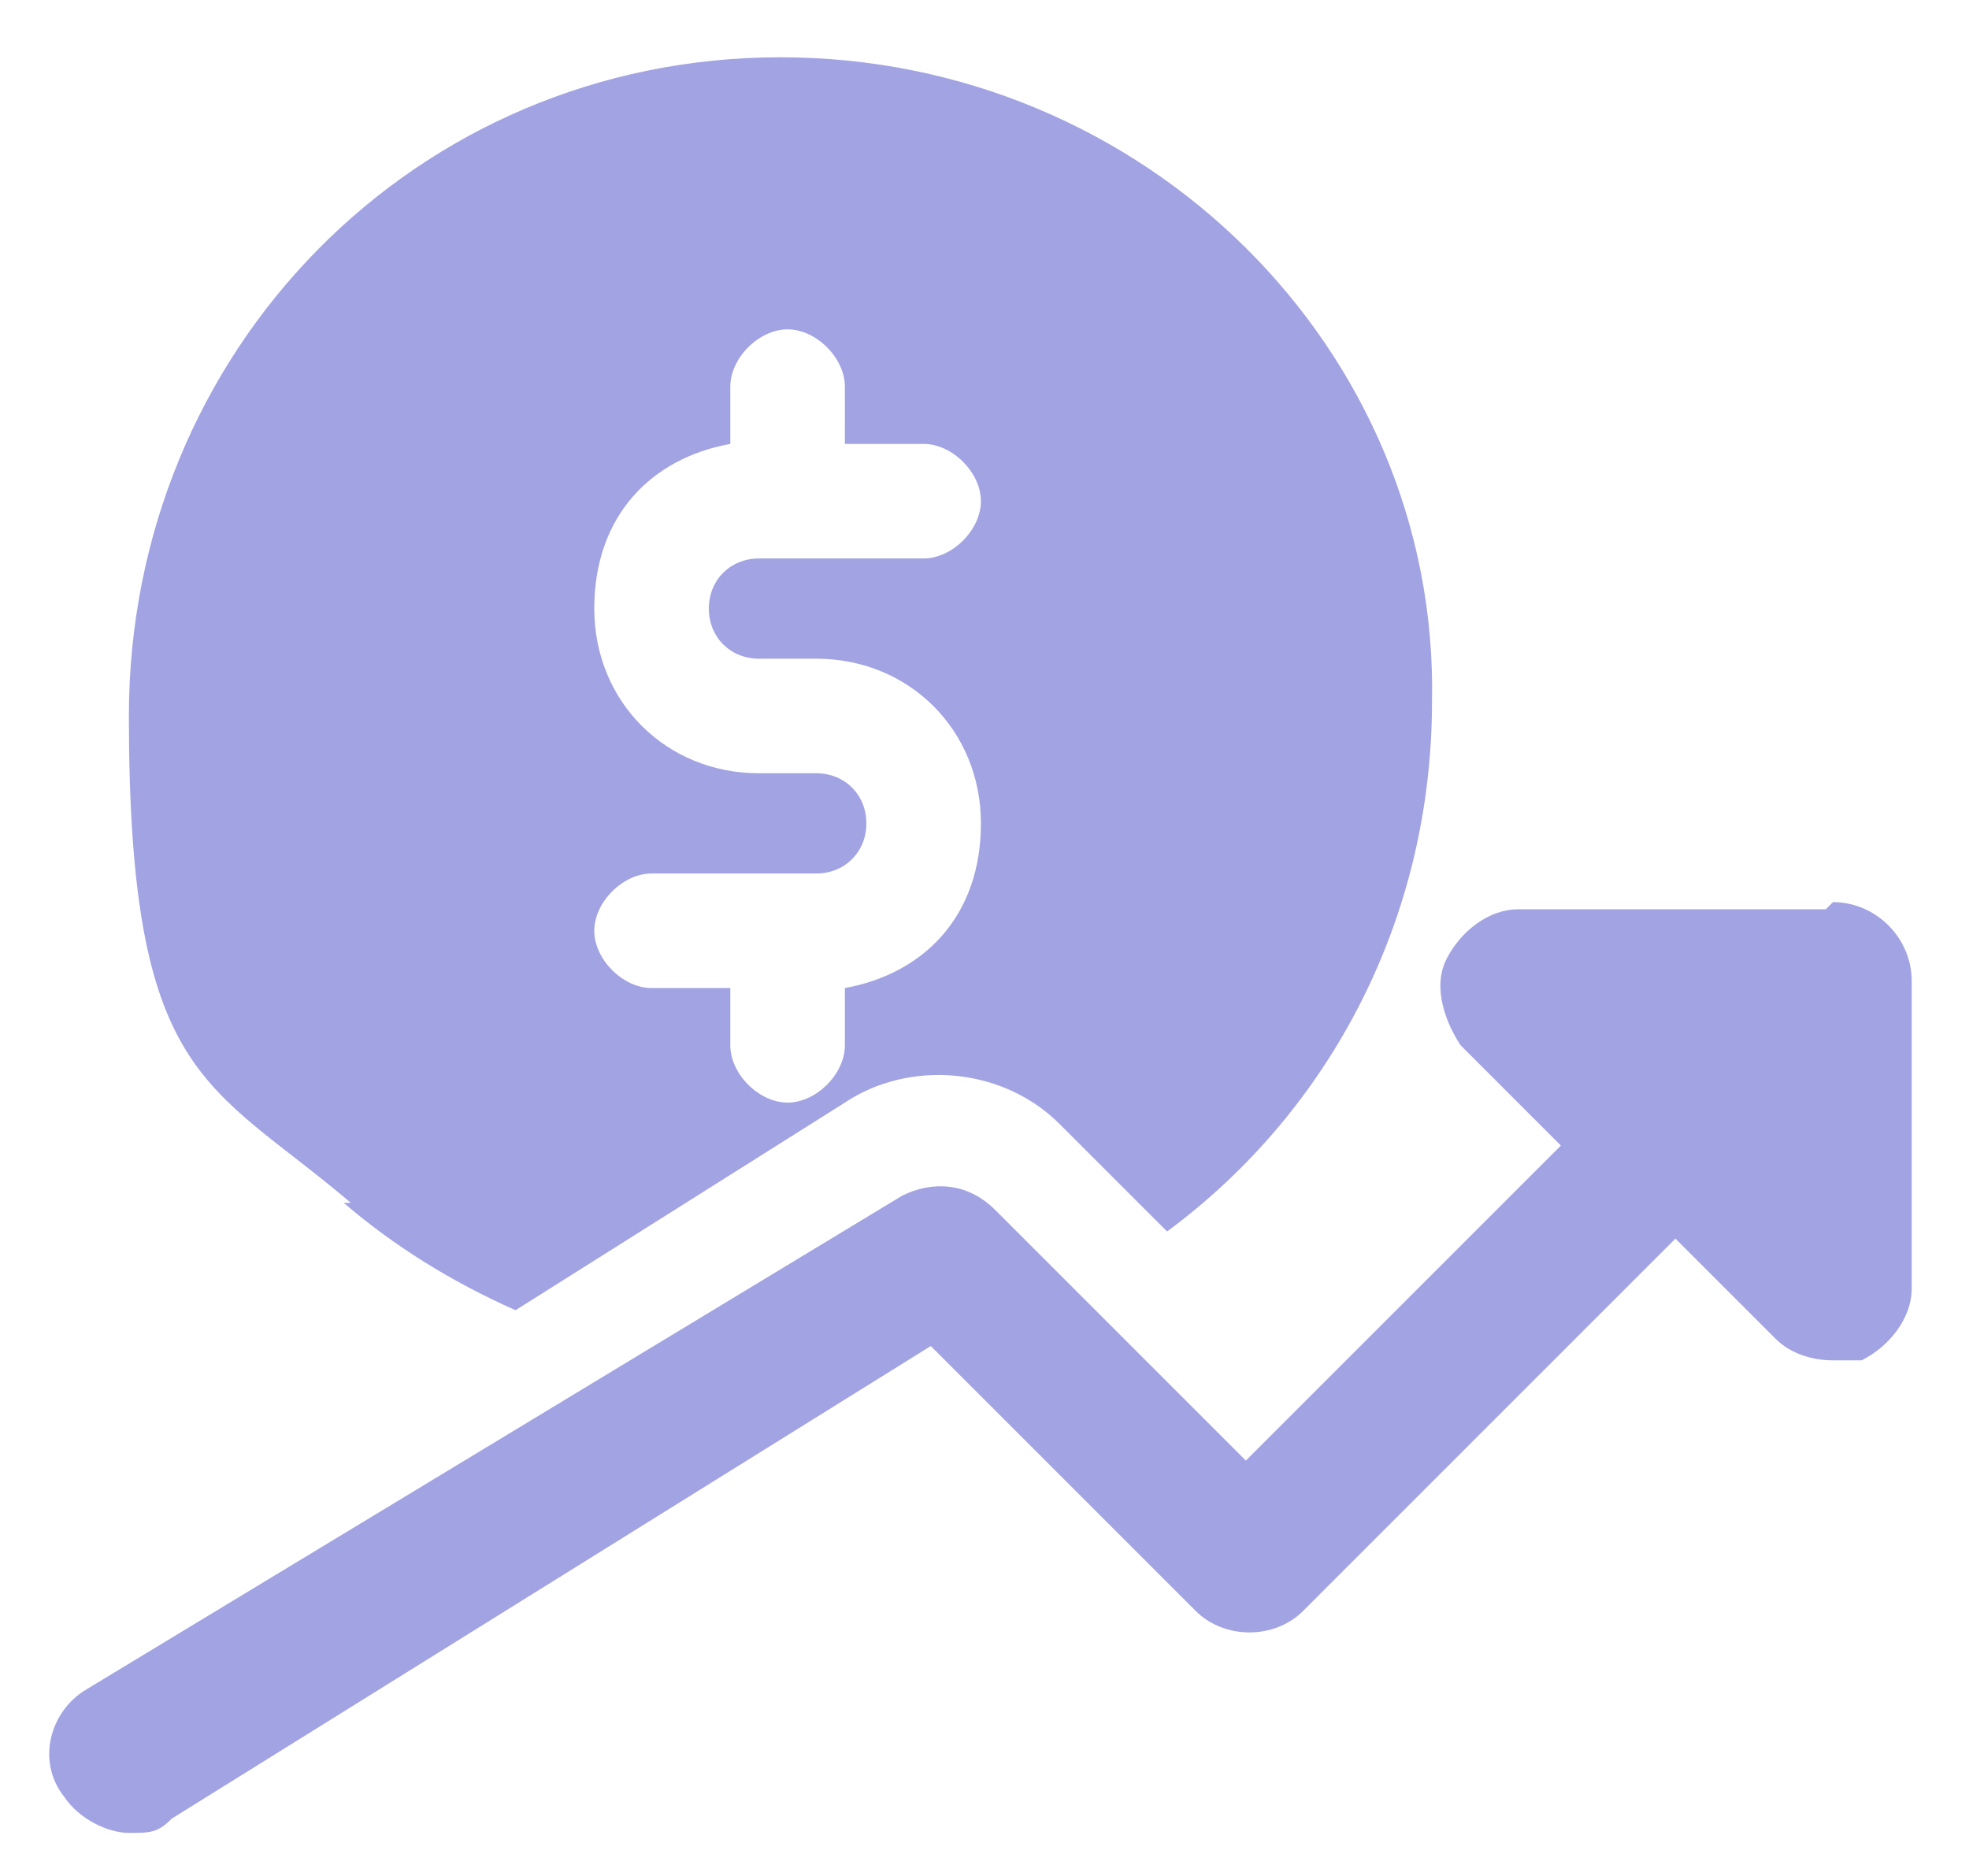
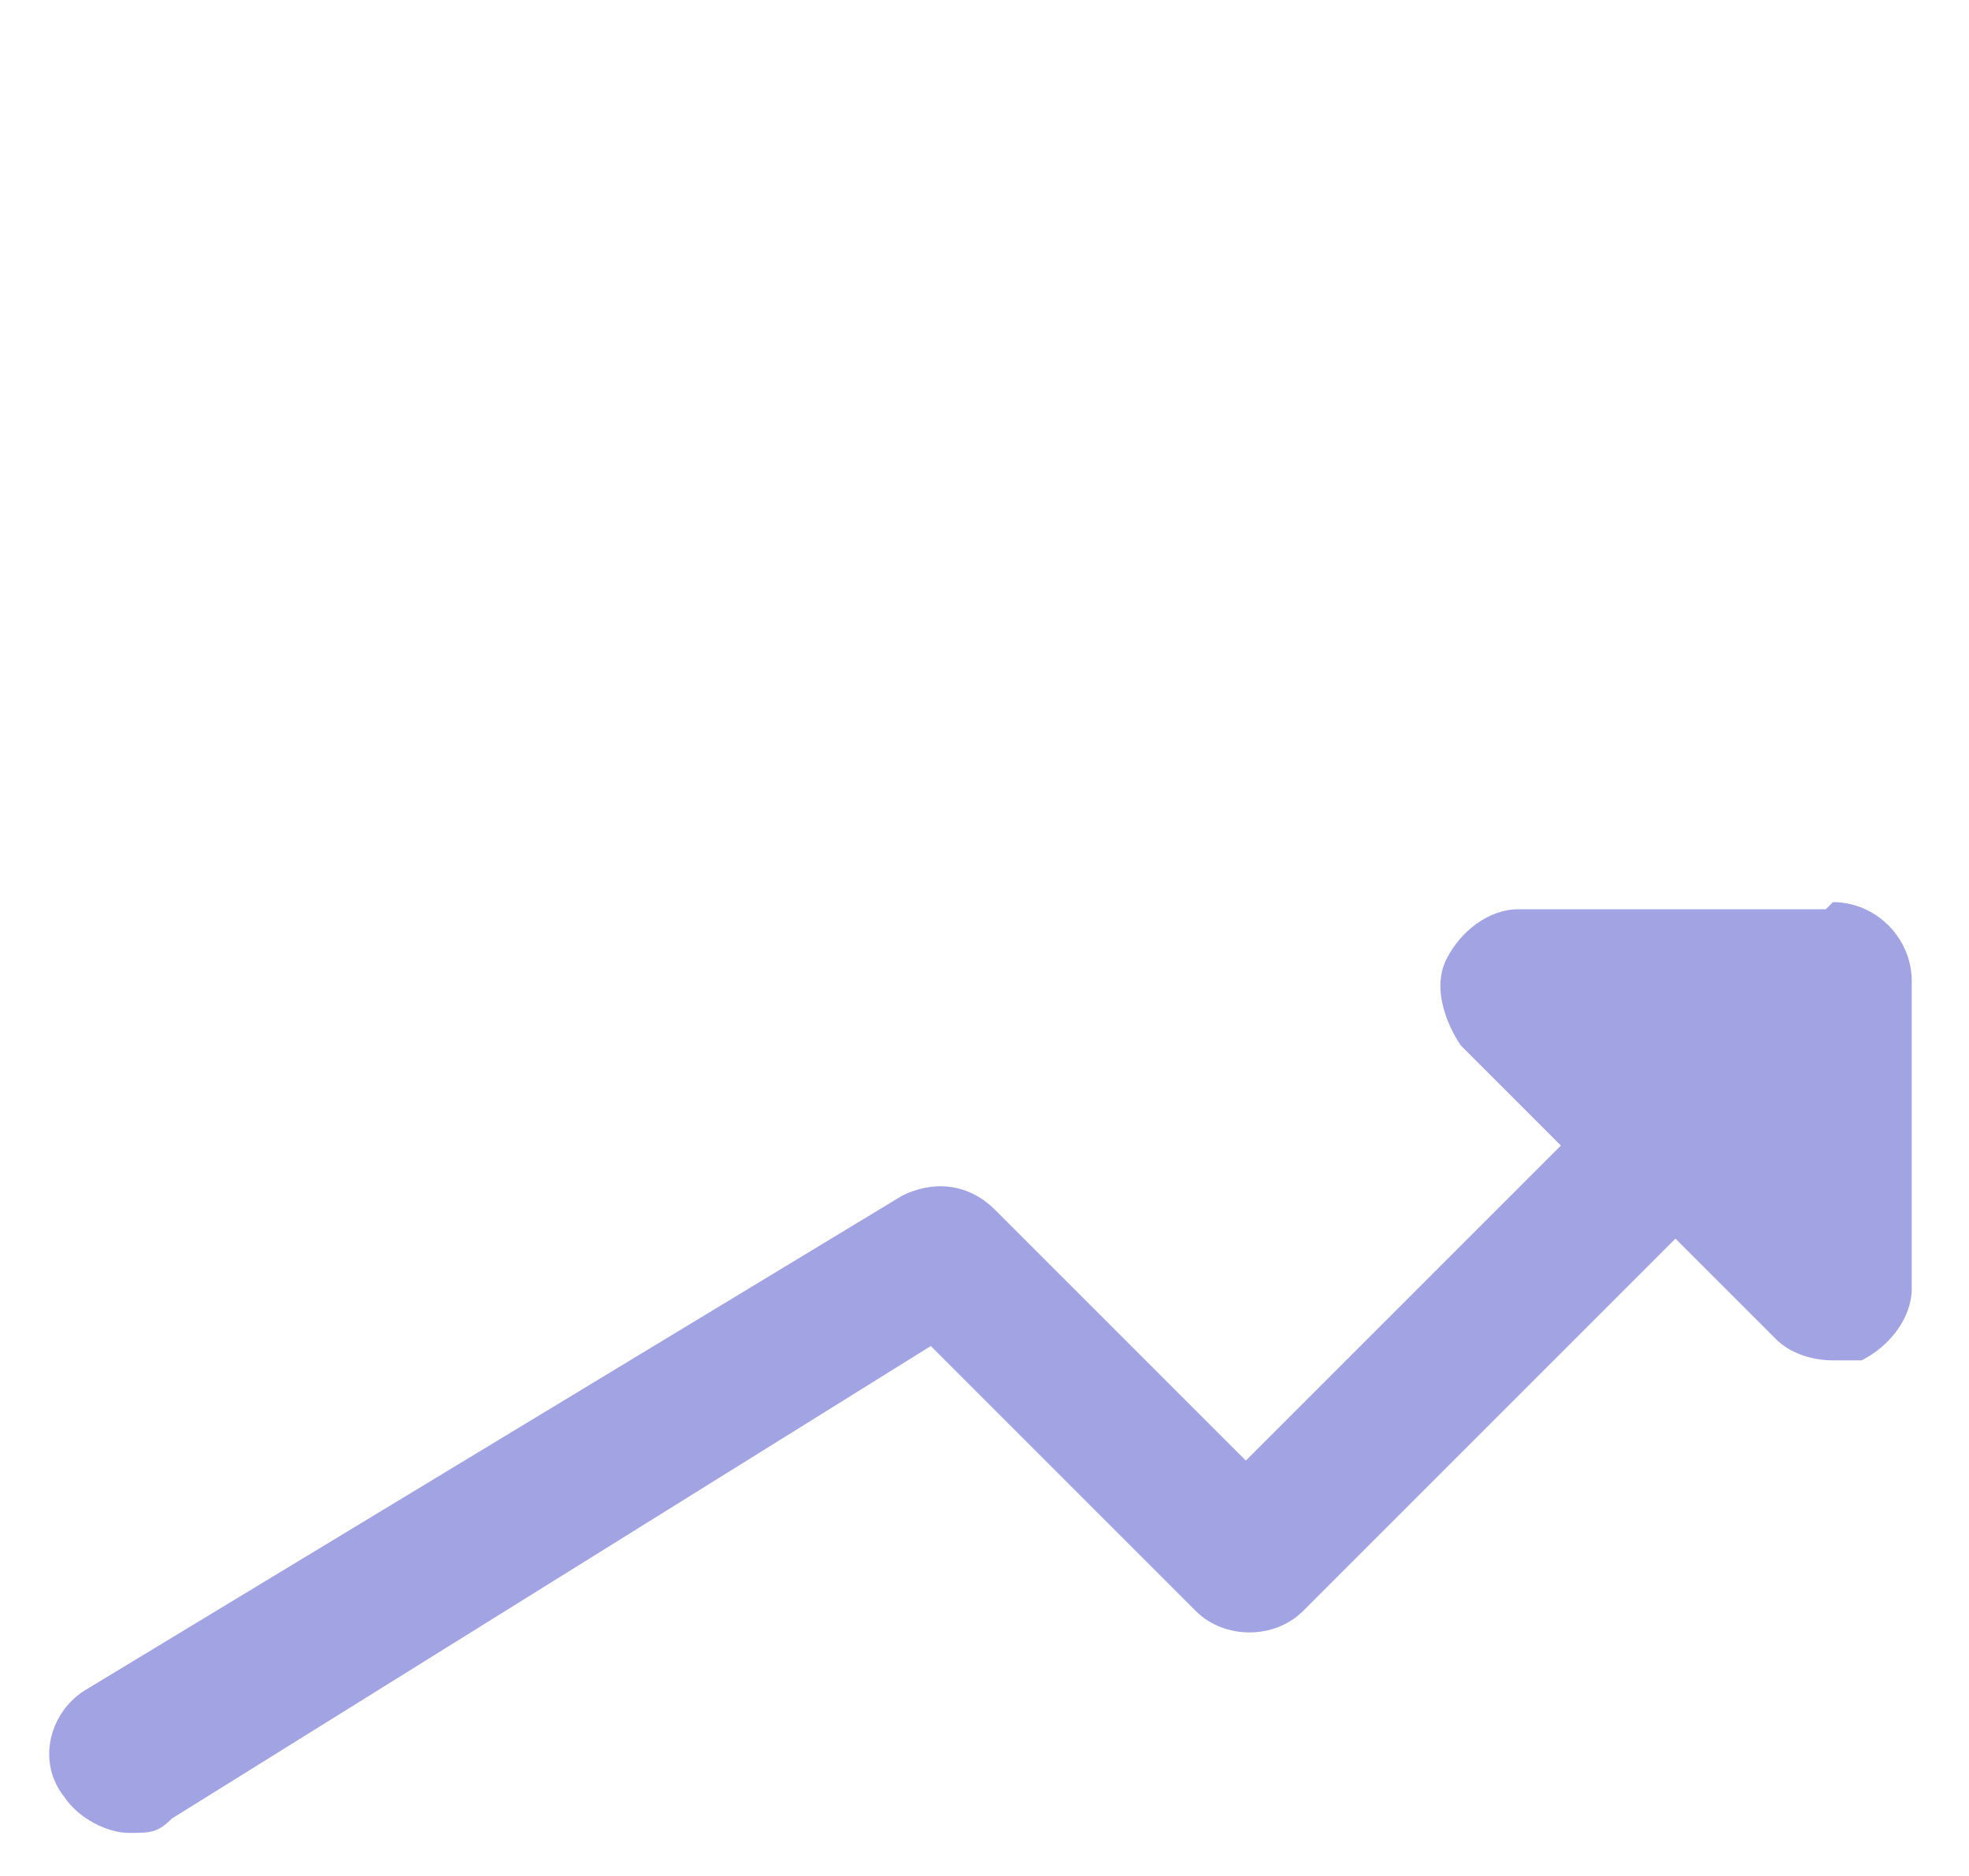
<svg xmlns="http://www.w3.org/2000/svg" id="Layer_1" version="1.1" viewBox="0 0 27.5 26.2">
  <defs>
    <style>
      .st0 {
        fill: #a2a3e2;
      }
    </style>
  </defs>
-   <path class="st0" d="M11.4,10.8h-.8c-1.3,0-2.3-1-2.3-2.3s.8-2.1,1.9-2.3v-.8c0-.4.4-.8.8-.8s.8.4.8.8v.8h1.1c.4,0,.8.4.8.8s-.4.8-.8.8h-2.3c-.4,0-.7.3-.7.7s.3.7.7.7h.8c1.3,0,2.3,1,2.3,2.3s-.8,2.1-1.9,2.3v.8c0,.4-.4.8-.8.8s-.8-.4-.8-.8v-.8h-1.1c-.4,0-.8-.4-.8-.8s.4-.8.8-.8h2.3c.4,0,.7-.3.7-.7s-.3-.7-.7-.7M4.8,16.8c.7.6,1.5,1.1,2.4,1.5l4.6-2.9c.9-.6,2.2-.5,3,.3l1.5,1.5c2.3-1.7,3.7-4.4,3.7-7.4C20.1,4.9,16,.8,10.9.8S1.8,4.9,1.8,10s1.1,5.1,3.1,6.8Z" />
  <path class="st0" d="M25.5,12.7h-4.3c-.4,0-.8.3-1,.7-.2.4,0,.9.2,1.2l1.4,1.4-4.4,4.4-3.5-3.5c-.4-.4-.9-.4-1.3-.2L1.2,23.6c-.5.3-.7,1-.3,1.5.2.3.6.5.9.5s.4,0,.6-.2l10.6-6.6,3.7,3.7c.4.4,1.1.4,1.5,0l5.2-5.2,1.4,1.4c.2.2.5.3.8.3s.3,0,.4,0c.4-.2.7-.6.7-1v-4.3c0-.6-.5-1.1-1.1-1.1Z" />
</svg>